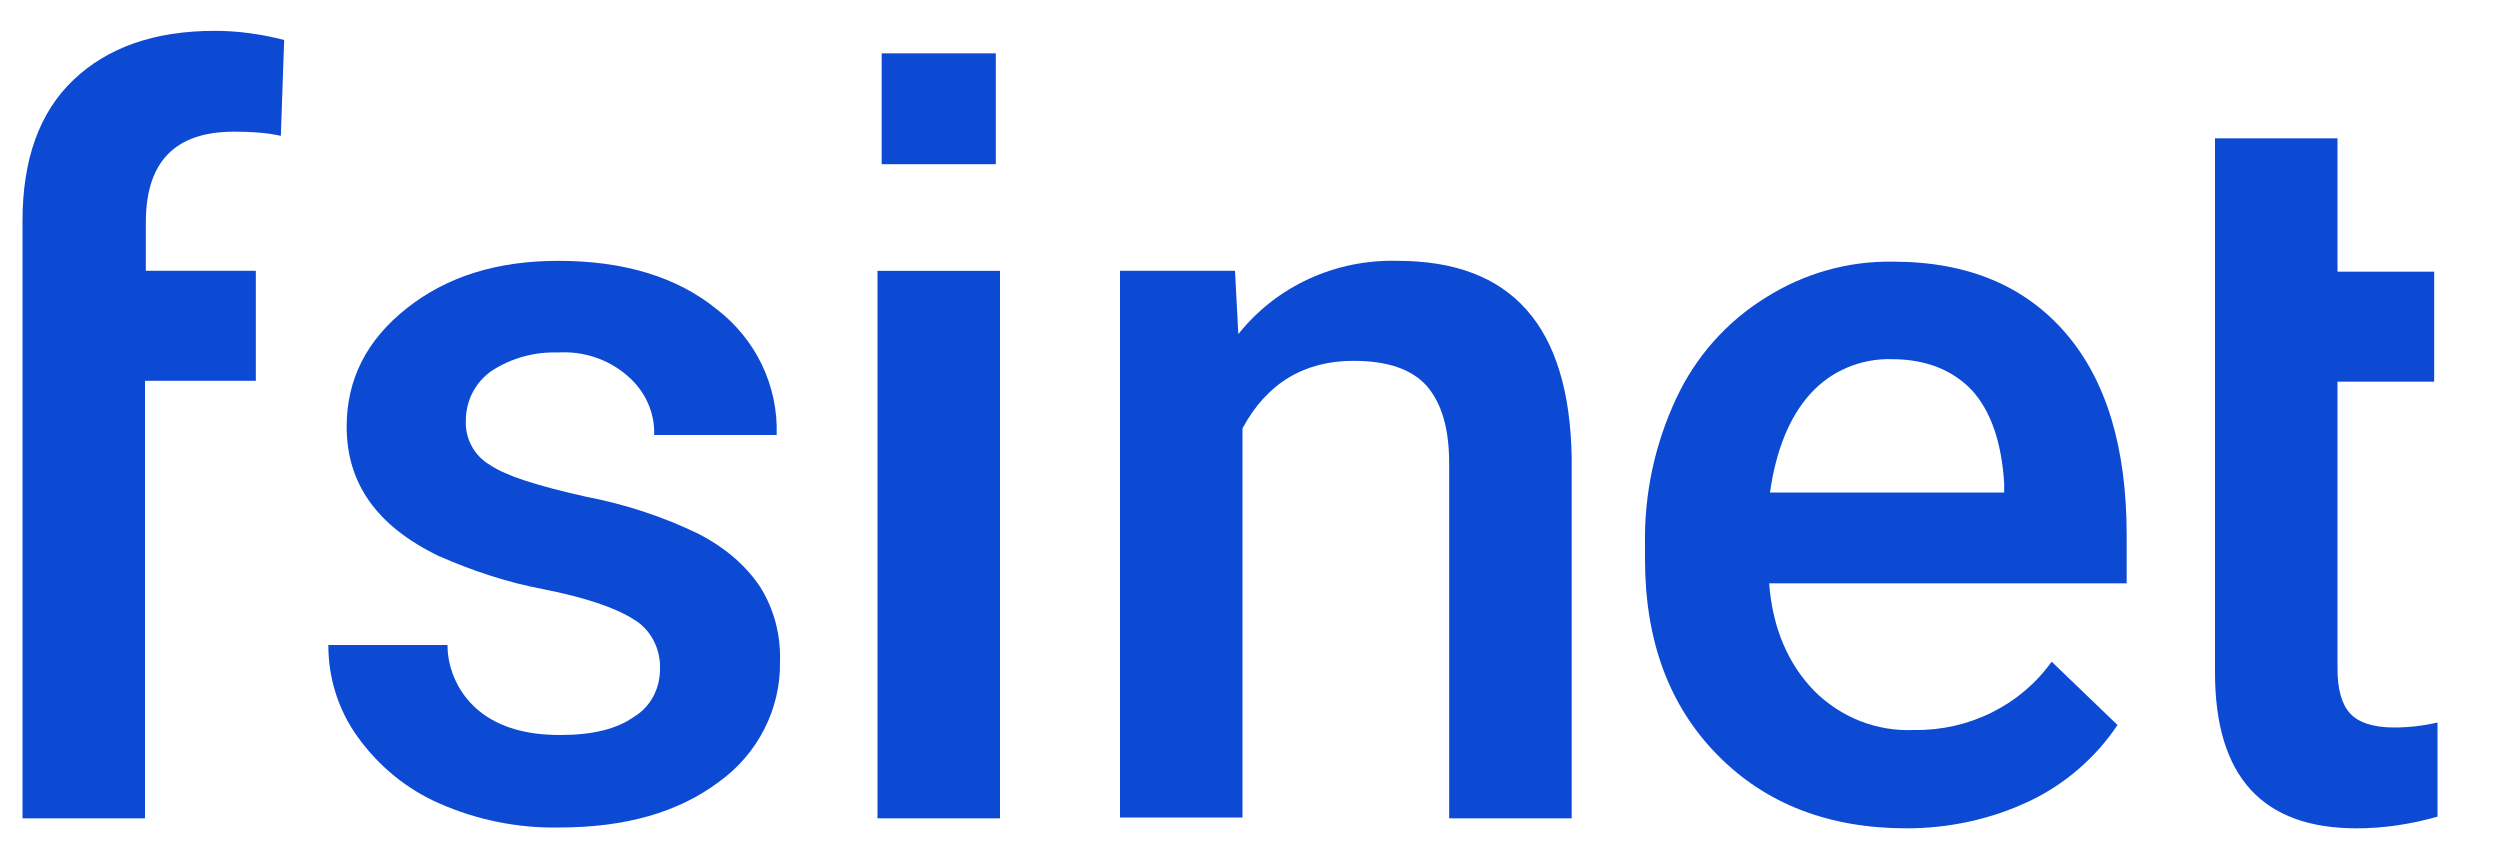
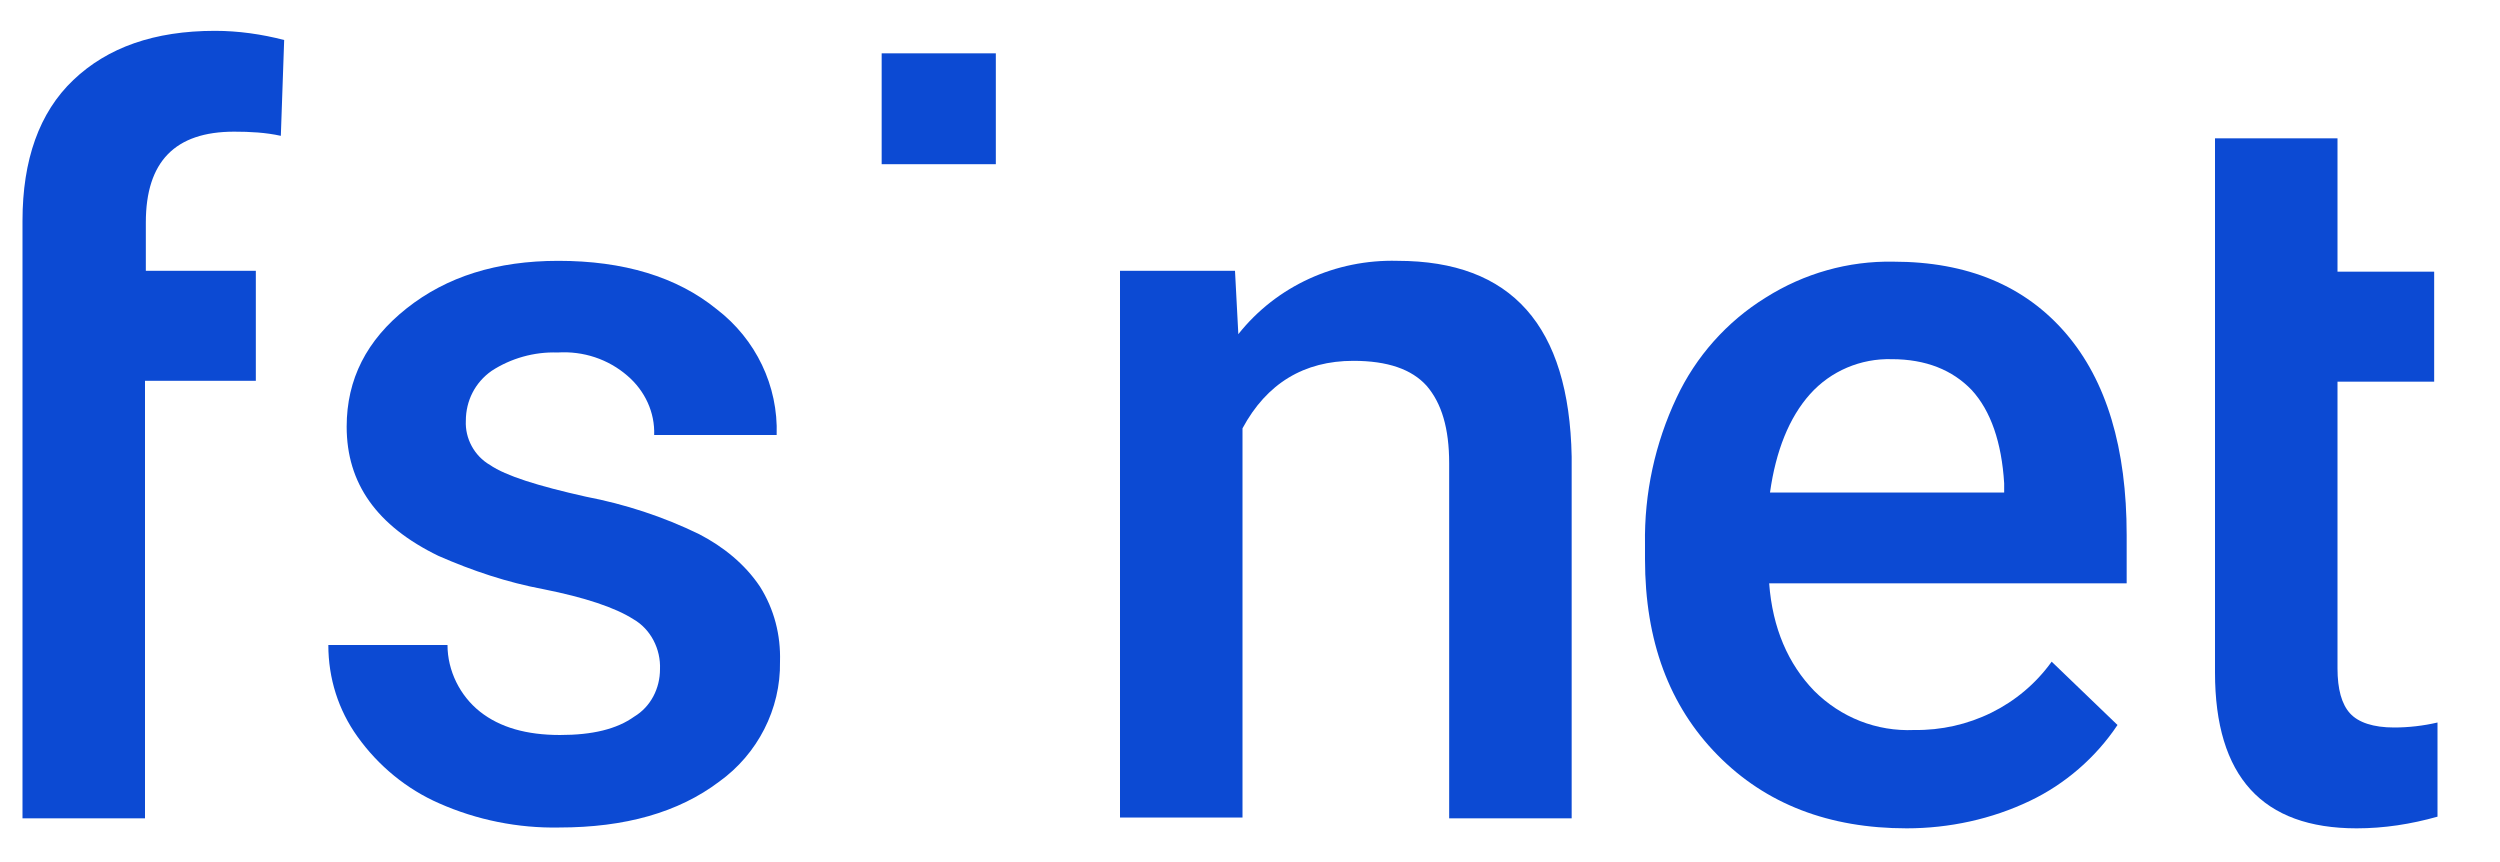
<svg xmlns="http://www.w3.org/2000/svg" version="1.1" id="Layer_1" x="0px" y="0px" viewBox="0 0 300 103.4" style="enable-background:new 0 0 300 103.4;" xml:space="preserve">
  <style type="text/css">
	.st0{fill:#0C4AD3;}
</style>
  <title>Logo</title>
  <g>
    <path class="st0" d="M28.1,15.8c1.9,0,3.8,0.1,5.6,0.5l0.4-11.5c-2.7-0.7-5.5-1.1-8.3-1.1c-7.3,0-12.9,2-17,5.9s-6.1,9.6-6.1,16.9   v71.7h14.7V45.7h13.3V32.5H17.5v-5.8C17.5,19.4,21,15.8,28.1,15.8z" />
    <path class="st0" d="M79.2,80.3c0.1-2.4-1.1-4.8-3.2-6c-2.2-1.4-5.8-2.6-10.8-3.6c-4.3-0.8-8.5-2.2-12.6-4c-7.4-3.6-11-8.7-11-15.5   c0-5.7,2.4-10.4,7.2-14.2c4.8-3.8,10.8-5.7,18.2-5.7c7.8,0,14.2,1.9,19,5.8c4.7,3.6,7.4,9.2,7.2,15.1H78.5c0.1-2.7-1.1-5.3-3.2-7.1   c-2.3-2-5.3-3-8.4-2.8c-2.8-0.1-5.6,0.7-7.9,2.2c-2,1.4-3.1,3.6-3.1,6c-0.1,2.1,1,4.2,2.9,5.3c1.9,1.3,5.7,2.5,11.5,3.8   c4.7,0.9,9.3,2.4,13.6,4.5c2.9,1.5,5.5,3.6,7.3,6.3c1.7,2.7,2.5,5.8,2.4,9c0.1,5.7-2.7,11.1-7.3,14.4c-4.9,3.7-11.3,5.5-19.2,5.5   c-4.9,0.1-9.9-0.9-14.4-2.9c-3.9-1.7-7.3-4.5-9.8-8c-2.3-3.2-3.5-7-3.5-11h14.3c0,3.1,1.5,6.1,3.9,8c2.4,1.9,5.6,2.8,9.6,2.8   c3.9,0,6.8-0.7,8.9-2.2C78.1,84.8,79.2,82.6,79.2,80.3z" />
-     <path class="st0" d="M120,98.2h-14.7V32.5H120L120,98.2z" />
    <path class="st0" d="M148.2,32.5l0.4,7.6c4.6-5.8,11.7-9,19.1-8.8c13.7,0,20.6,7.8,20.9,23.5v43.4h-14.7V55.6   c0-4.2-0.9-7.2-2.7-9.3c-1.8-2-4.7-3-8.8-3c-5.9,0-10.4,2.7-13.3,8.1v46.7h-14.7V32.5H148.2z" />
    <path class="st0" d="M228.8,99.4c-9.3,0-16.9-2.9-22.7-8.8c-5.8-5.9-8.7-13.7-8.7-23.5v-1.8c-0.1-6.1,1.2-12.1,3.8-17.6   c2.3-4.9,6-9.1,10.7-12c4.6-2.9,9.9-4.4,15.3-4.3c8.9,0,15.8,2.9,20.7,8.6c4.9,5.7,7.3,13.8,7.3,24.2V70h-42.9   c0.4,5.4,2.3,9.7,5.4,12.9c3.2,3.2,7.5,4.9,12,4.7c6.5,0.1,12.7-2.9,16.5-8.2l7.9,7.6c-2.6,3.9-6.3,7.1-10.5,9.1   C239,98.3,233.9,99.4,228.8,99.4z M227,43.1c-3.7-0.1-7.3,1.4-9.8,4.2c-2.5,2.8-4.1,6.8-4.8,11.8h28.1v-1.1   c-0.3-4.9-1.6-8.7-3.9-11.2C234.3,44.4,231.1,43.1,227,43.1L227,43.1z" />
    <path class="st0" d="M280.5,16.6v16h11.6v13.2h-11.6v34.4c0,2.5,0.5,4.3,1.5,5.4c1,1.1,2.8,1.7,5.3,1.7c1.7,0,3.5-0.2,5.2-0.6V98   c-3.2,0.9-6.4,1.4-9.7,1.4c-11.3,0-17-6.2-17-18.7V16.6H280.5z" />
    <path class="st0" d="M119.5,19.7h-13.7V6.4h13.7L119.5,19.7z" />
  </g>
</svg>